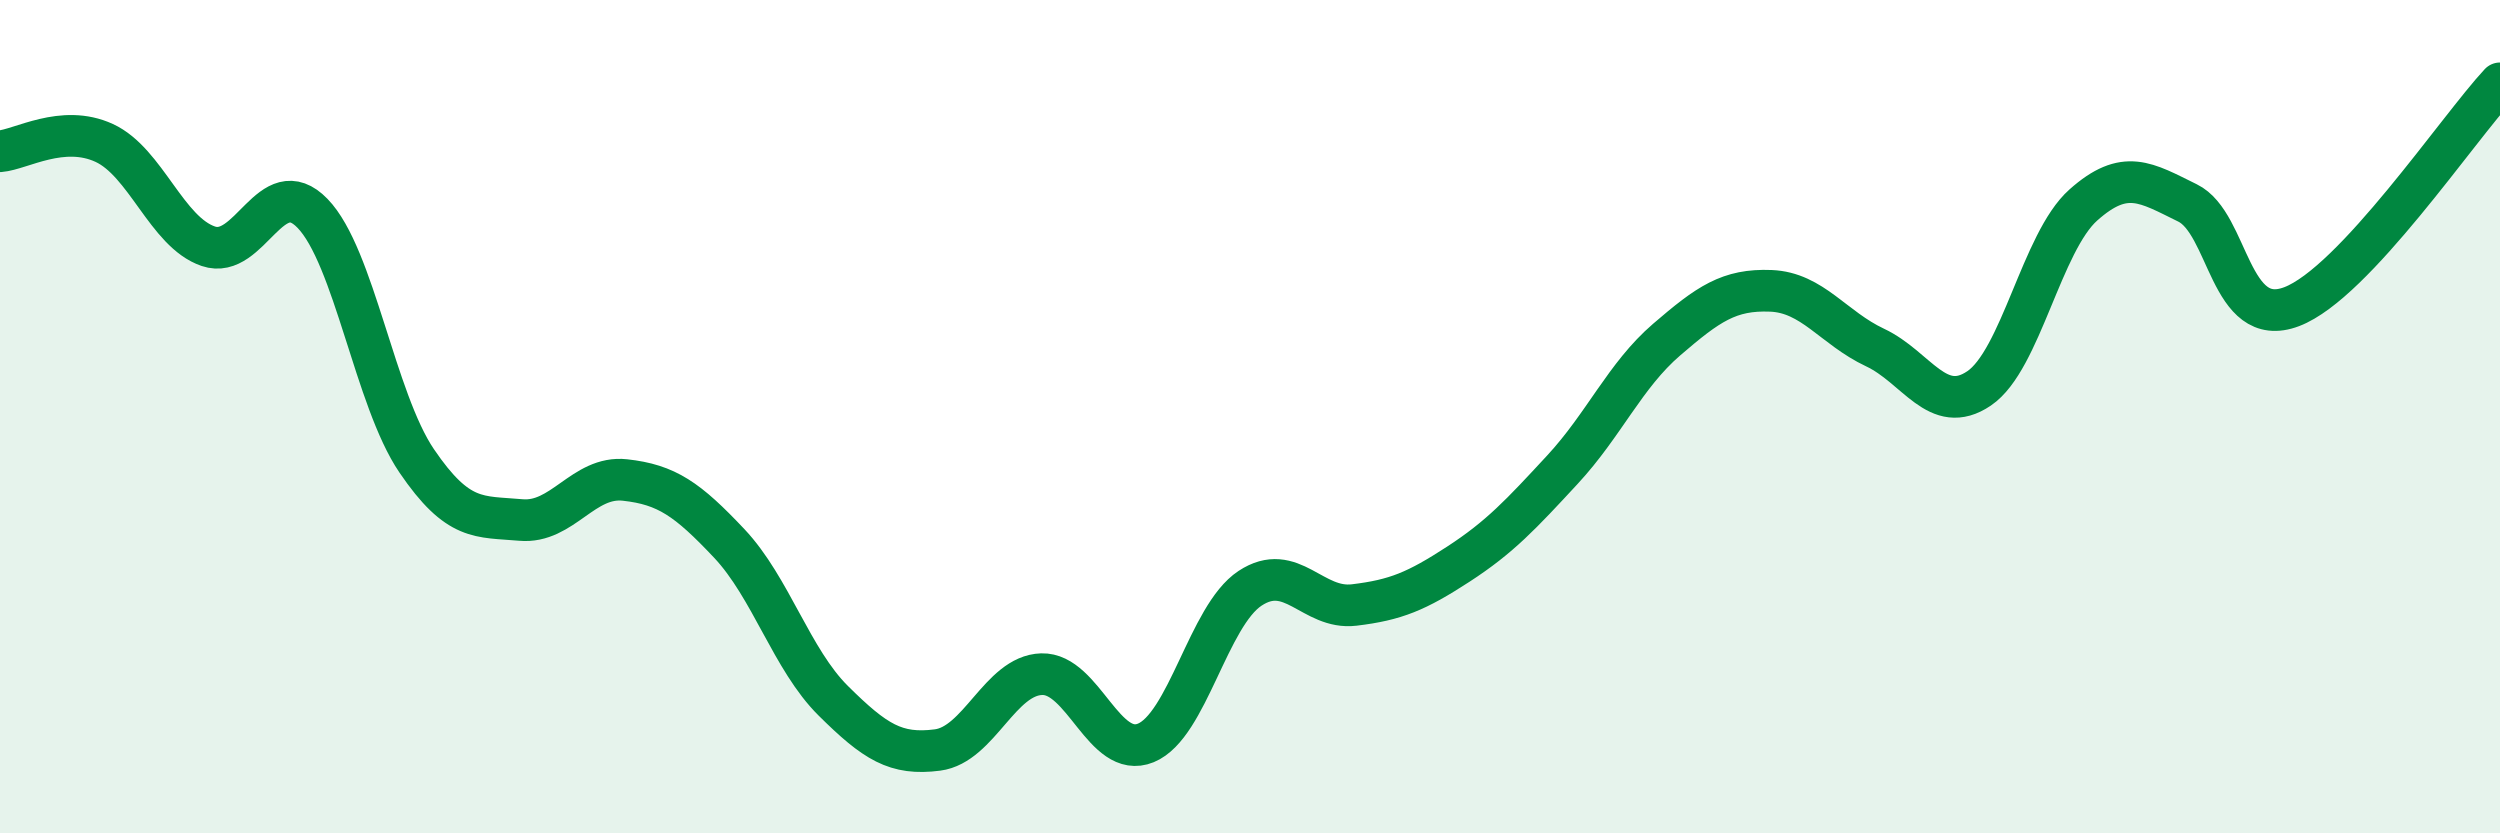
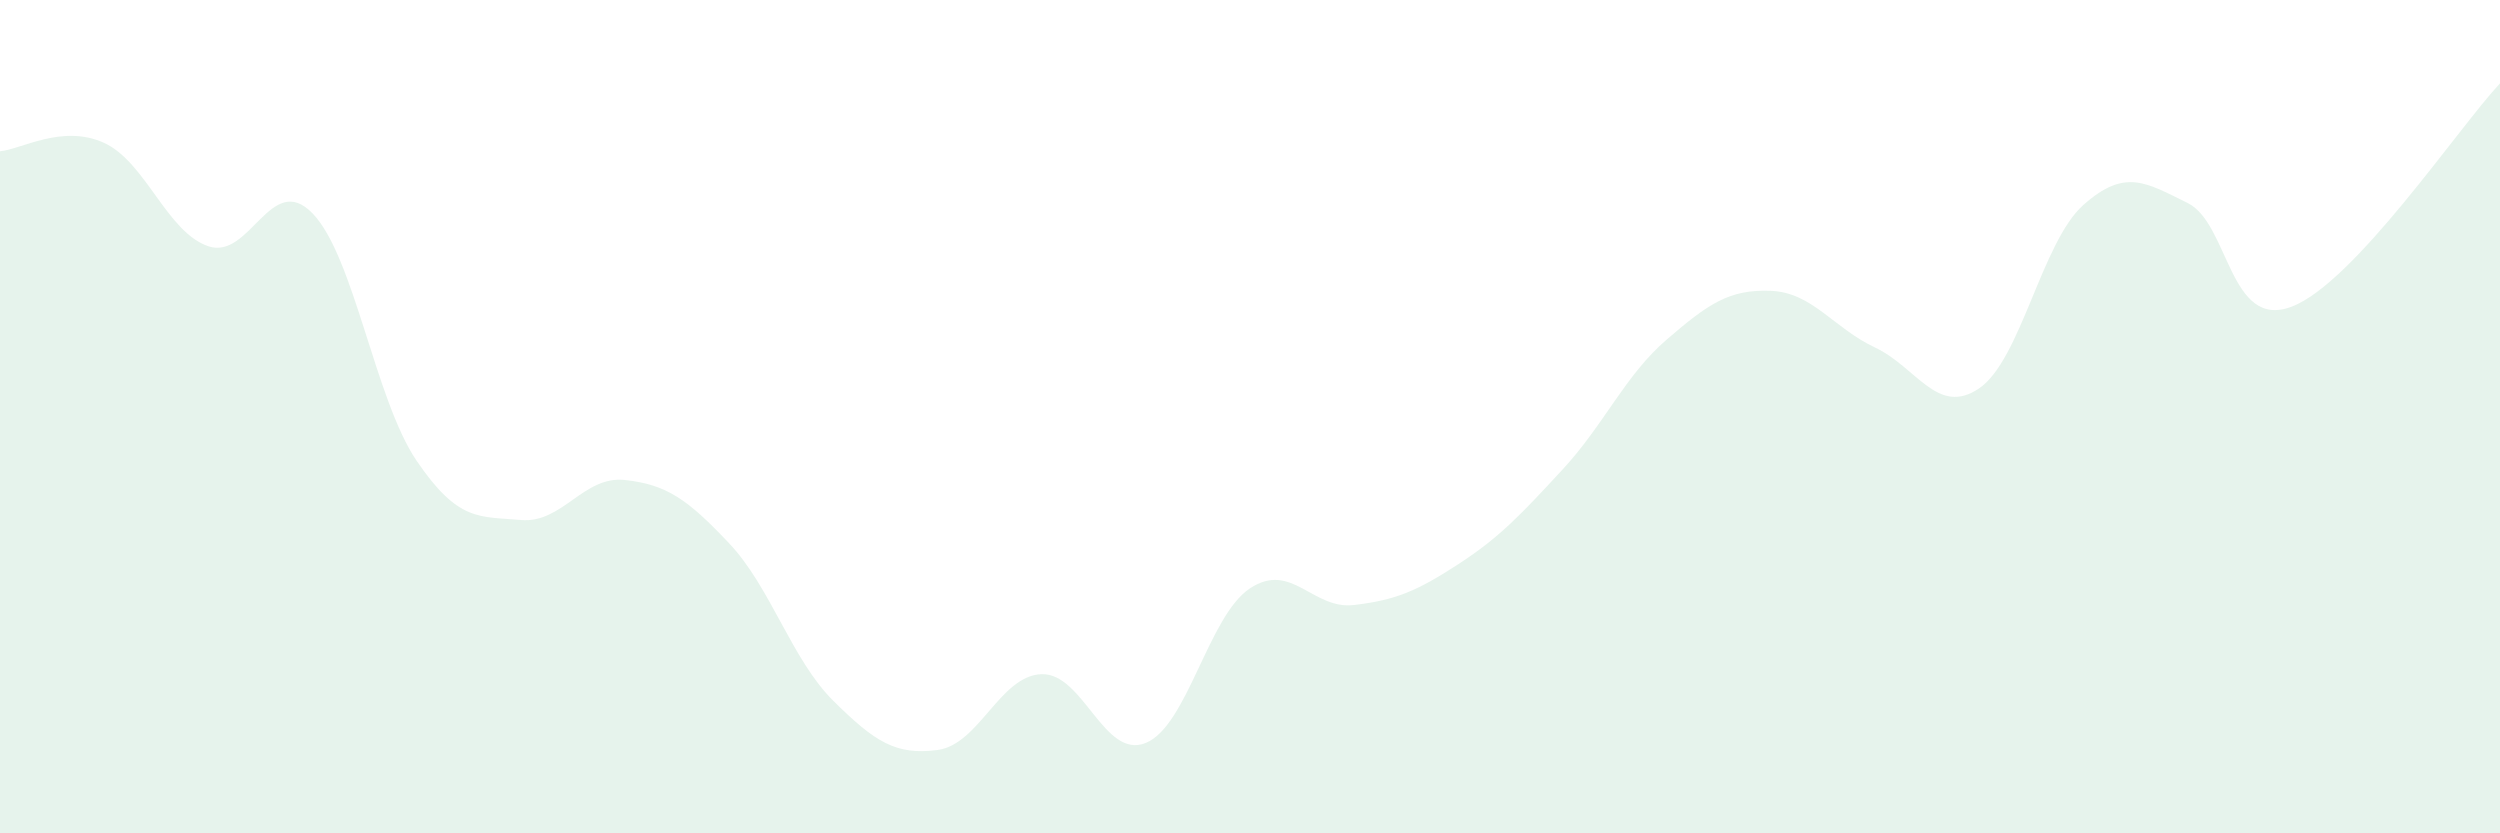
<svg xmlns="http://www.w3.org/2000/svg" width="60" height="20" viewBox="0 0 60 20">
  <path d="M 0,3.63 C 0.5,3.59 1.5,2.97 2.5,3.43 C 3.5,3.89 4,5.57 5,5.91 C 6,6.25 6.5,4.09 7.5,5.12 C 8.5,6.15 9,9.59 10,11.06 C 11,12.53 11.5,12.39 12.5,12.48 C 13.5,12.57 14,11.41 15,11.52 C 16,11.63 16.5,11.98 17.5,13.04 C 18.5,14.1 19,15.83 20,16.82 C 21,17.81 21.5,18.13 22.5,18 C 23.5,17.87 24,16.21 25,16.18 C 26,16.15 26.5,18.24 27.5,17.83 C 28.5,17.42 29,14.78 30,14.12 C 31,13.46 31.5,14.64 32.5,14.52 C 33.5,14.4 34,14.19 35,13.54 C 36,12.89 36.5,12.35 37.5,11.27 C 38.5,10.19 39,9.01 40,8.15 C 41,7.29 41.5,6.94 42.5,6.98 C 43.5,7.02 44,7.87 45,8.34 C 46,8.81 46.5,10 47.5,9.32 C 48.5,8.64 49,5.81 50,4.92 C 51,4.03 51.5,4.38 52.5,4.87 C 53.5,5.36 53.5,7.93 55,7.36 C 56.5,6.79 59,3.07 60,2L60 20L0 20Z" fill="#008740" opacity="0.1" stroke-linecap="round" stroke-linejoin="round" />
-   <path d="M 0,3.63 C 0.5,3.59 1.5,2.97 2.5,3.43 C 3.5,3.89 4,5.57 5,5.91 C 6,6.25 6.5,4.09 7.5,5.12 C 8.5,6.15 9,9.59 10,11.06 C 11,12.53 11.5,12.39 12.5,12.48 C 13.5,12.57 14,11.41 15,11.52 C 16,11.63 16.5,11.98 17.5,13.04 C 18.5,14.1 19,15.83 20,16.82 C 21,17.81 21.5,18.13 22.5,18 C 23.5,17.87 24,16.21 25,16.18 C 26,16.15 26.5,18.24 27.5,17.83 C 28.5,17.42 29,14.78 30,14.12 C 31,13.46 31.5,14.64 32.5,14.52 C 33.5,14.4 34,14.19 35,13.54 C 36,12.89 36.5,12.35 37.5,11.27 C 38.5,10.19 39,9.01 40,8.15 C 41,7.29 41.5,6.94 42.5,6.98 C 43.5,7.02 44,7.87 45,8.34 C 46,8.81 46.5,10 47.5,9.32 C 48.5,8.64 49,5.81 50,4.92 C 51,4.03 51.5,4.38 52.5,4.87 C 53.5,5.36 53.5,7.93 55,7.36 C 56.5,6.79 59,3.07 60,2" stroke="#008740" stroke-width="1" fill="none" stroke-linecap="round" stroke-linejoin="round" />
</svg>